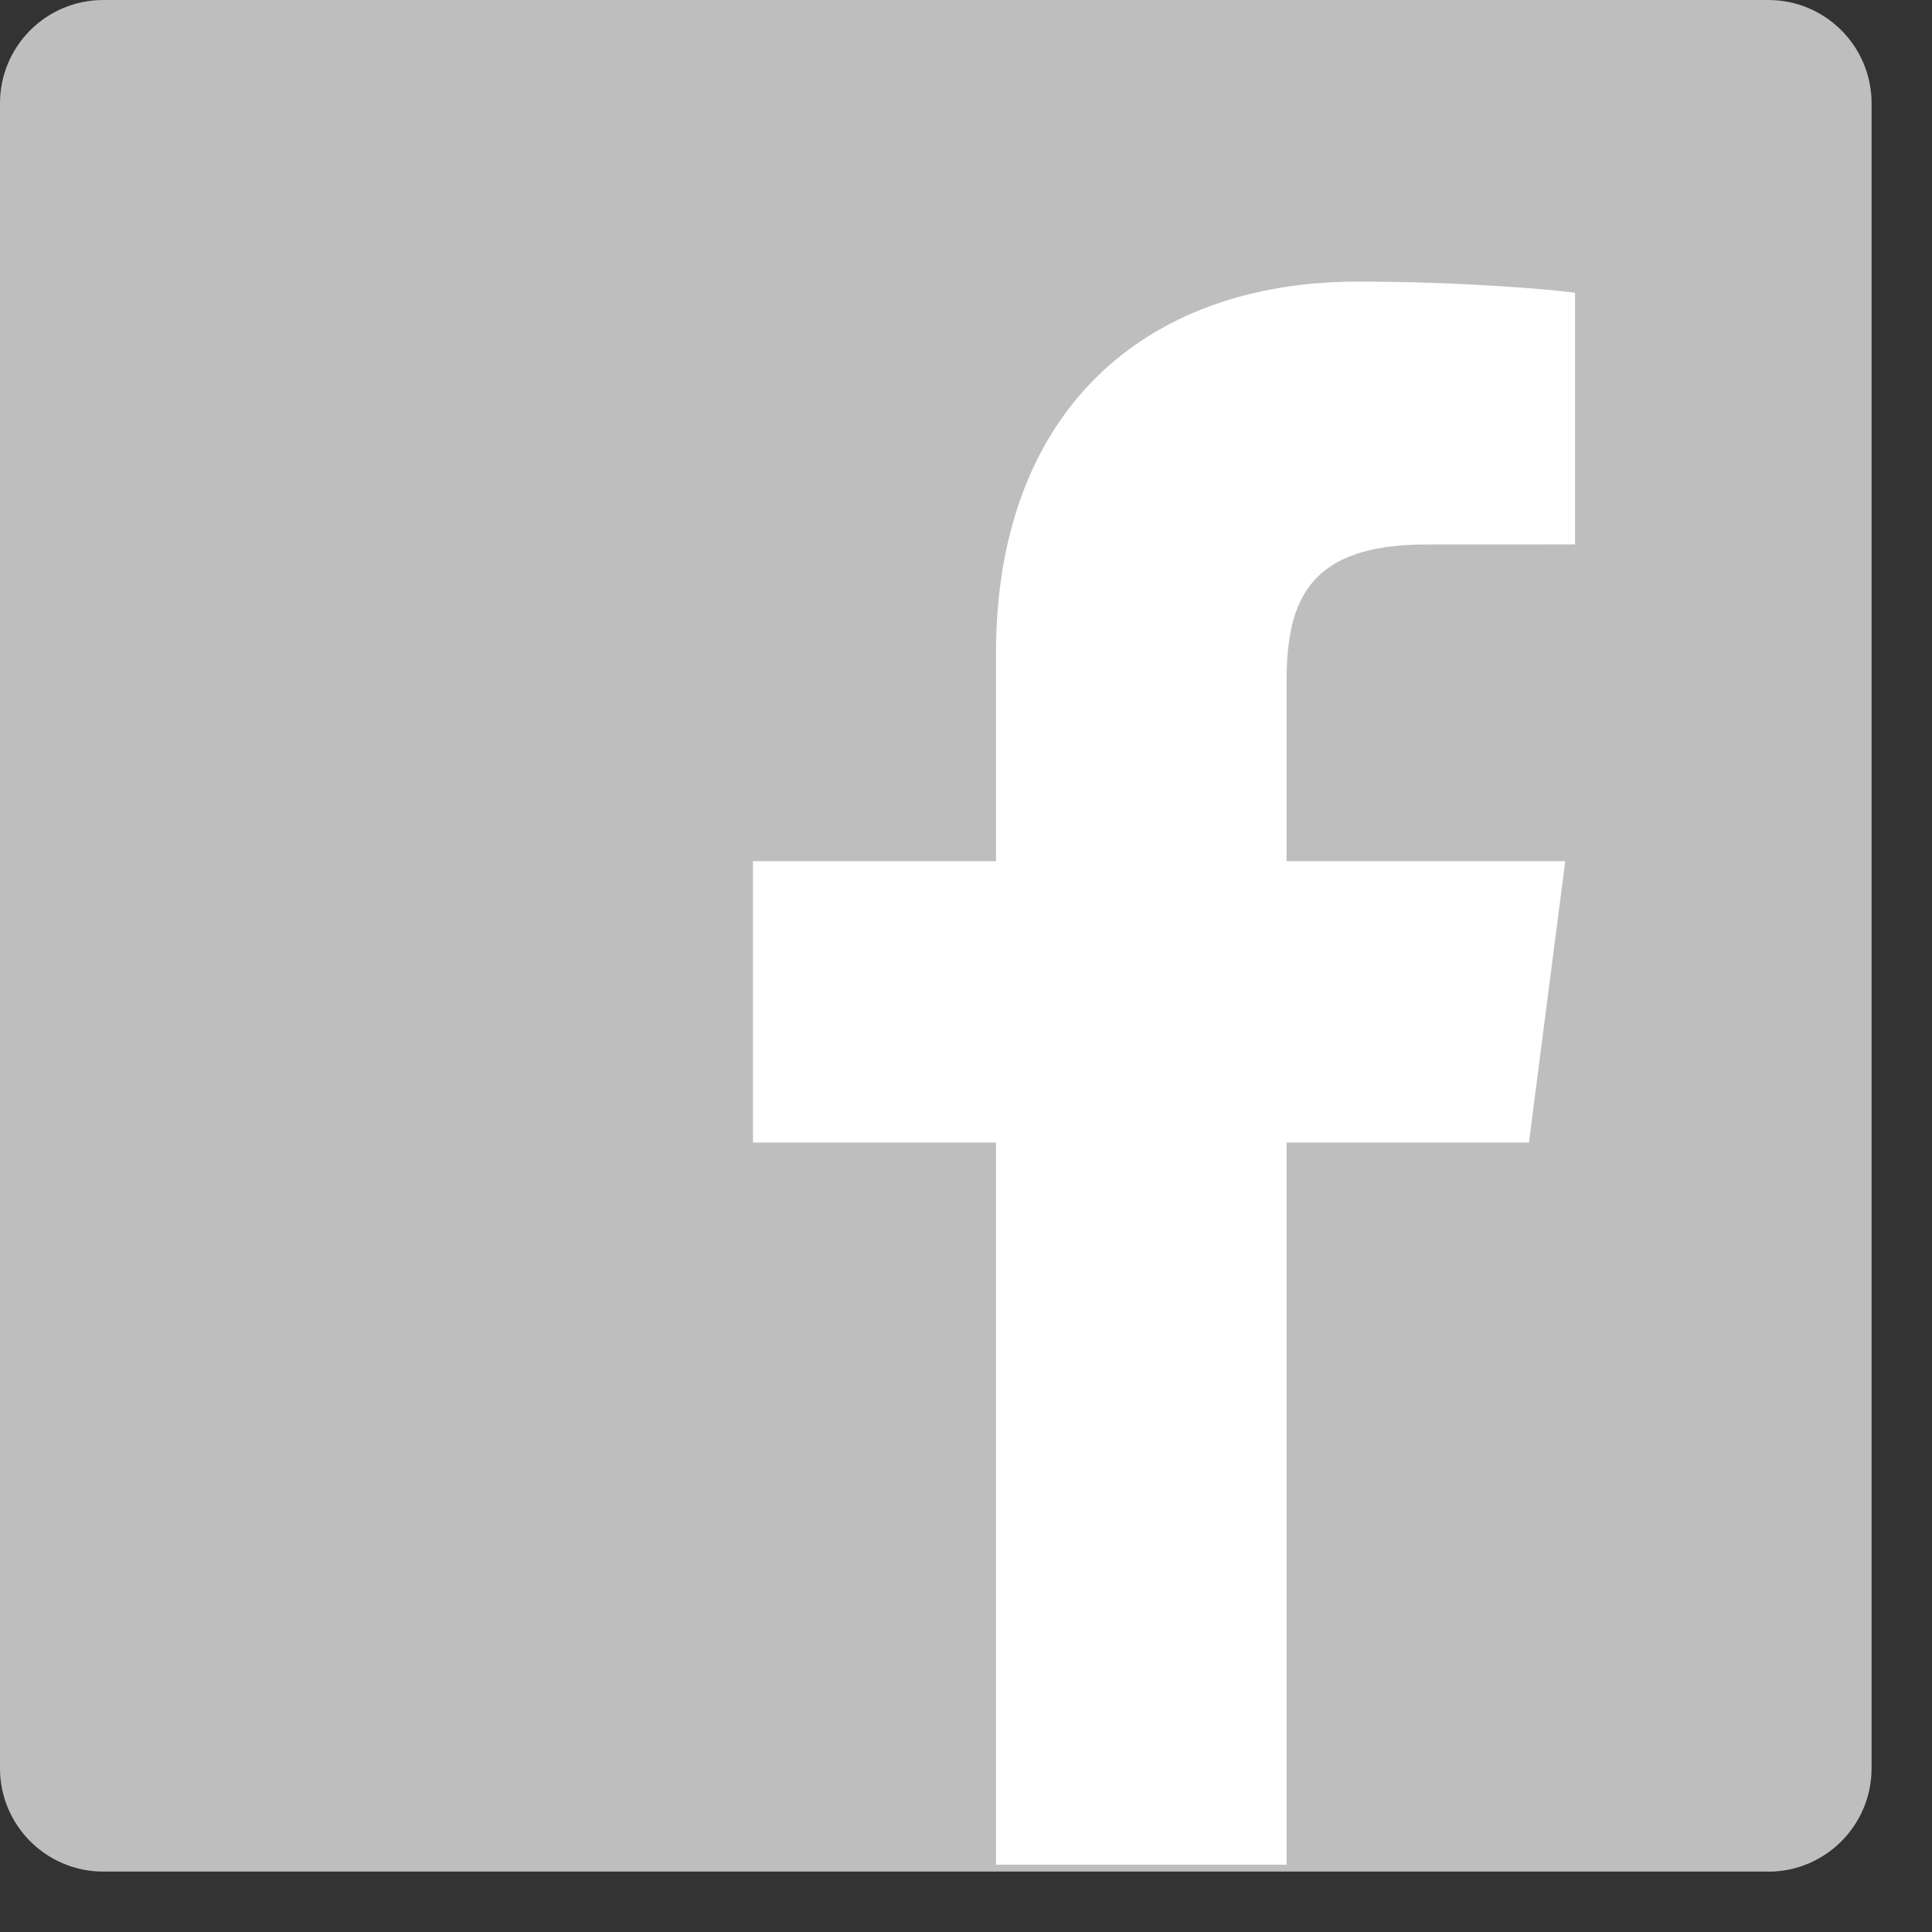
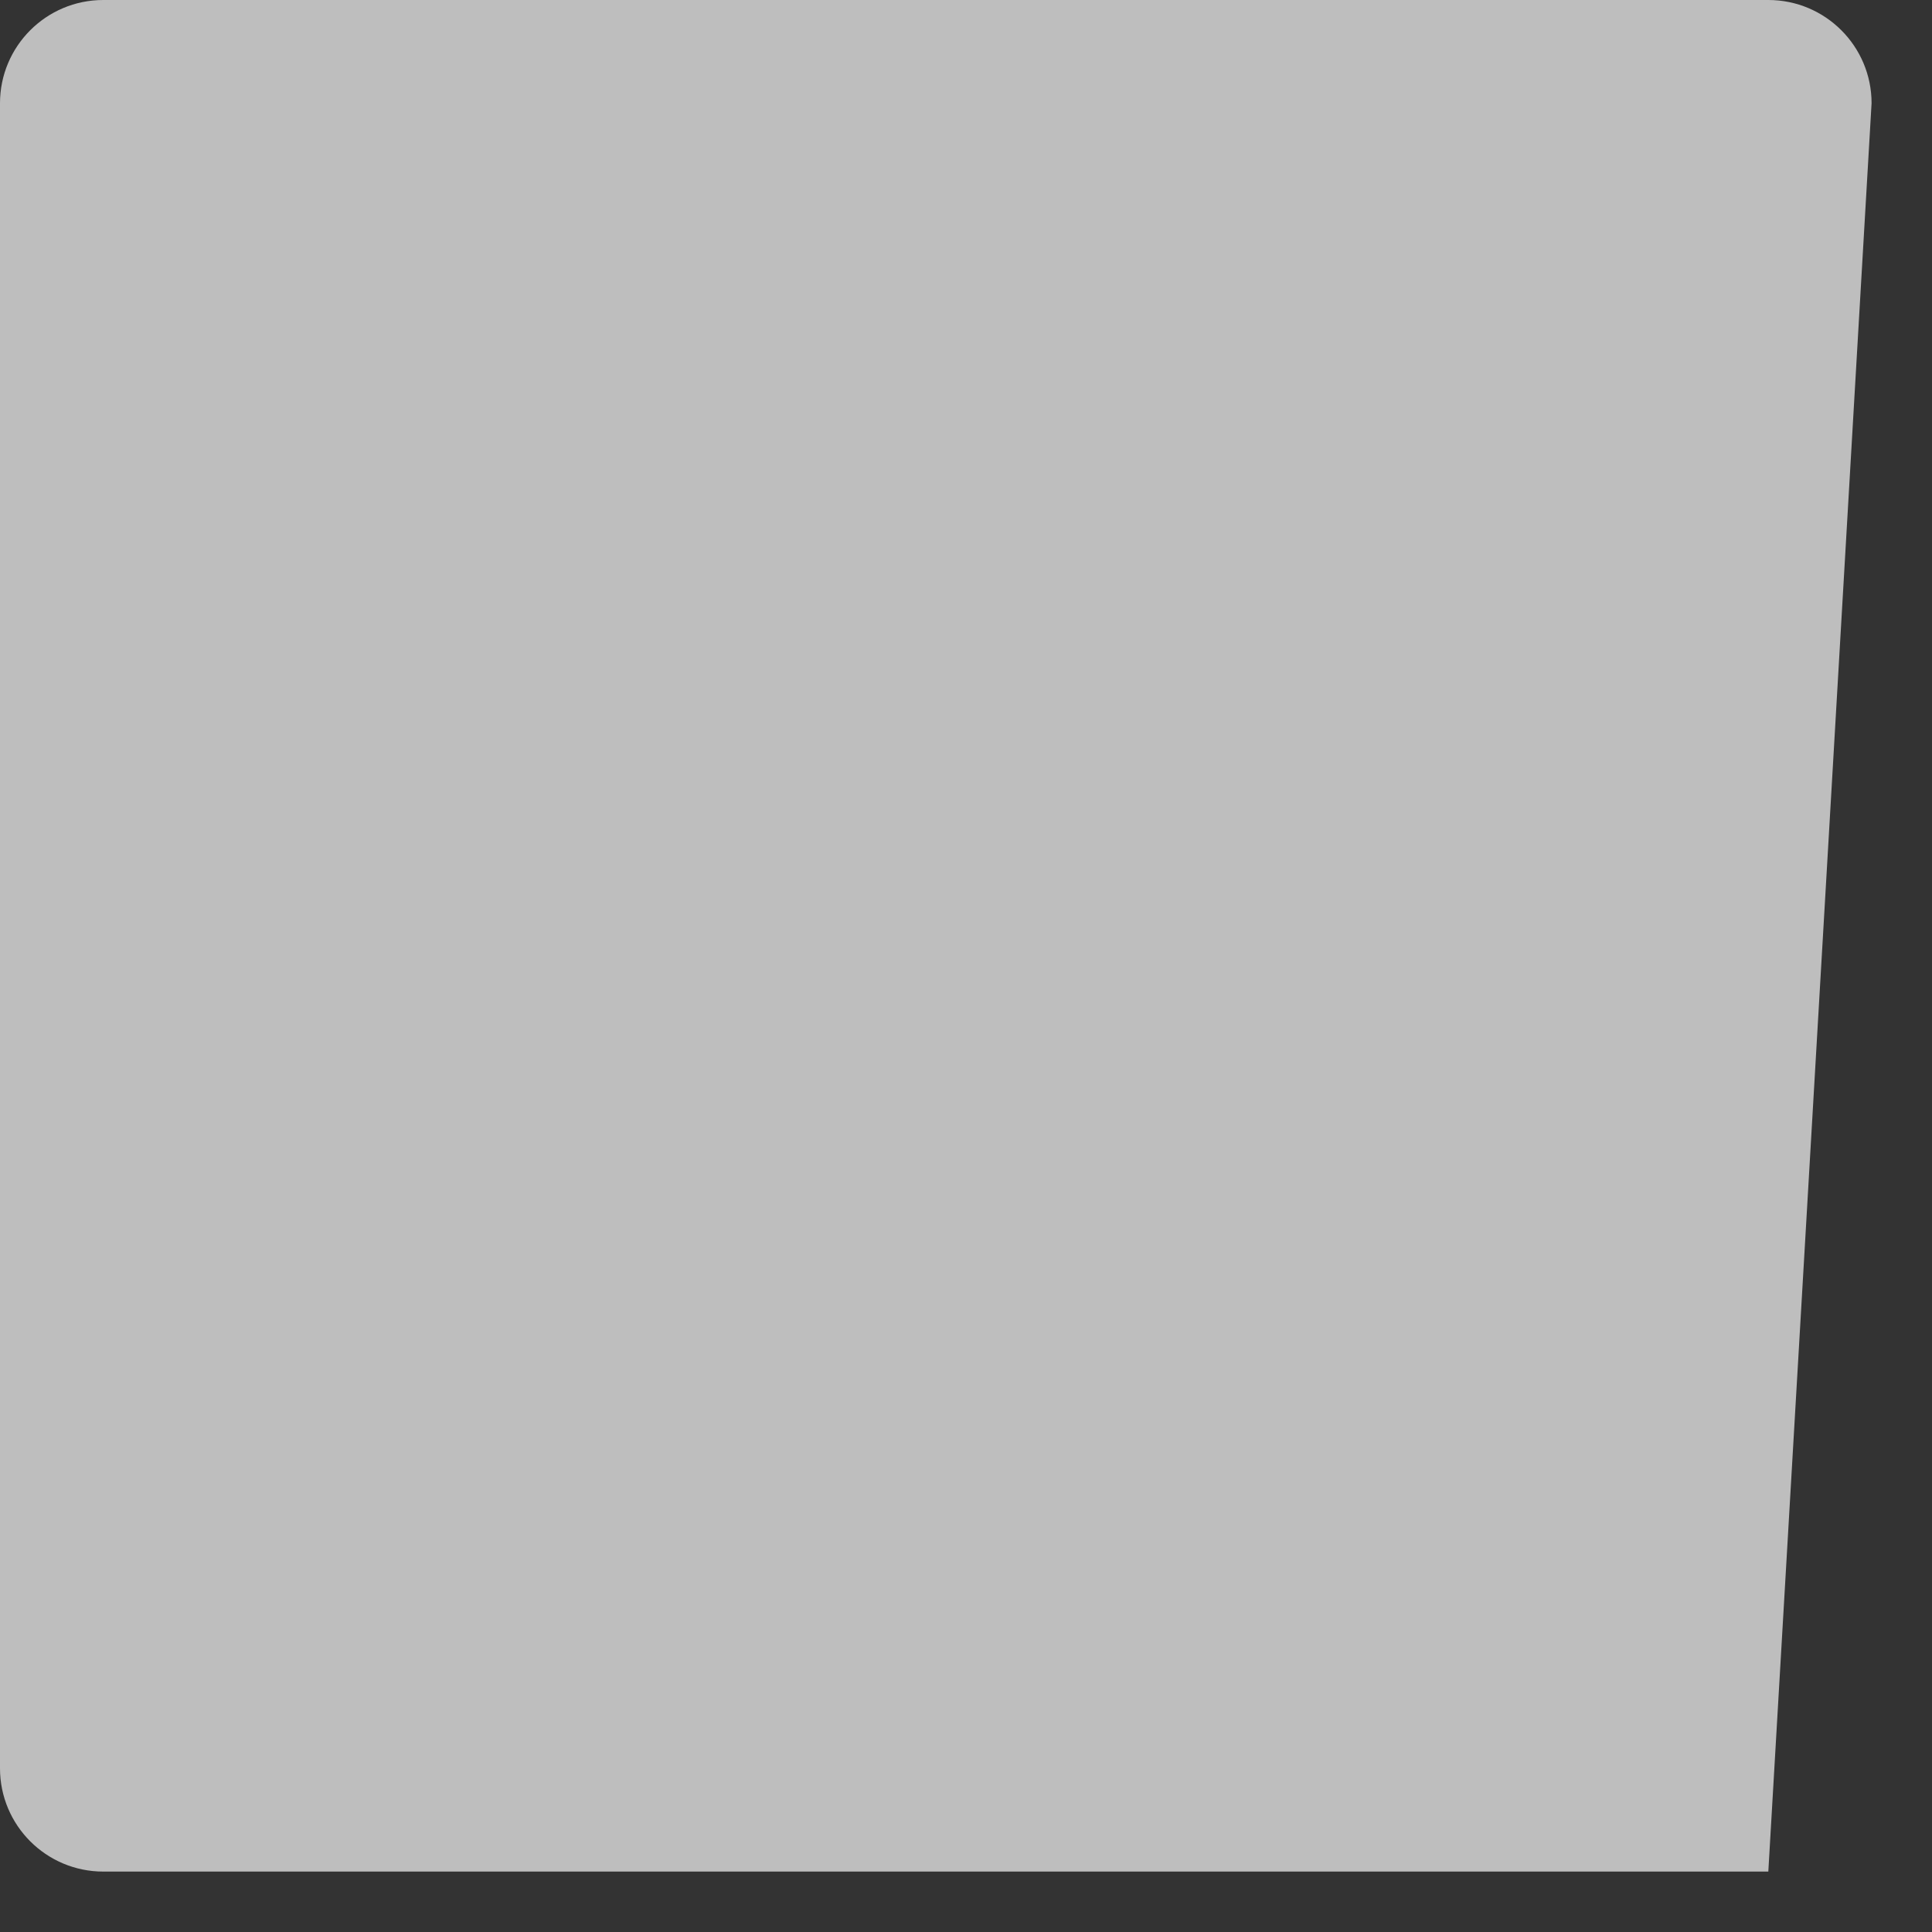
<svg xmlns="http://www.w3.org/2000/svg" width="29px" height="29px" viewBox="0 0 29 29" version="1.1">
  <rect x="0" y="0" width="29" height="29" fill="#333333" stroke="none" />
  <title>logo_facebook</title>
  <desc>Created with Sketch.</desc>
  <defs />
  <g id="Page-1" stroke="none" stroke-width="1" fill="none" fill-rule="evenodd">
    <g id="corpa_landing_servicios_detalle" transform="translate(-214, -3203)" fill-rule="nonzero">
      <g id="marketing" transform="translate(0, 2678)">
        <g id="logo_facebook" transform="translate(213, 524)">
-           <path d="M27.543,29.094 C28.399,29.094 29.093,28.399 29.093,27.543 L29.093,2.55 C29.093,1.694 28.399,1 27.543,1 L2.55,1 C1.694,1 1,1.694 1,2.55 L1,27.543 C1,28.399 1.694,29.093 2.55,29.093 L27.543,29.093 L27.543,29.094 Z" id="Shape" fill="#BEBEBE" />
-           <path d="M20.312,28.989 L20.312,18.15 L23.95,18.15 L24.495,13.926 L20.312,13.926 L20.312,11.229 C20.312,10.006 20.651,9.173 22.405,9.173 L24.642,9.172 L24.642,5.394 C24.255,5.342 22.927,5.227 21.383,5.227 C18.157,5.227 15.95,7.196 15.95,10.811 L15.95,13.926 L12.302,13.926 L12.302,18.15 L15.95,18.15 L15.95,28.989 L20.312,28.989 L20.312,28.989 Z" id="Shape" fill="#FFFFFF" />
+           <path d="M27.543,29.094 L29.093,2.55 C29.093,1.694 28.399,1 27.543,1 L2.55,1 C1.694,1 1,1.694 1,2.55 L1,27.543 C1,28.399 1.694,29.093 2.55,29.093 L27.543,29.093 L27.543,29.094 Z" id="Shape" fill="#BEBEBE" />
        </g>
      </g>
    </g>
  </g>
</svg>